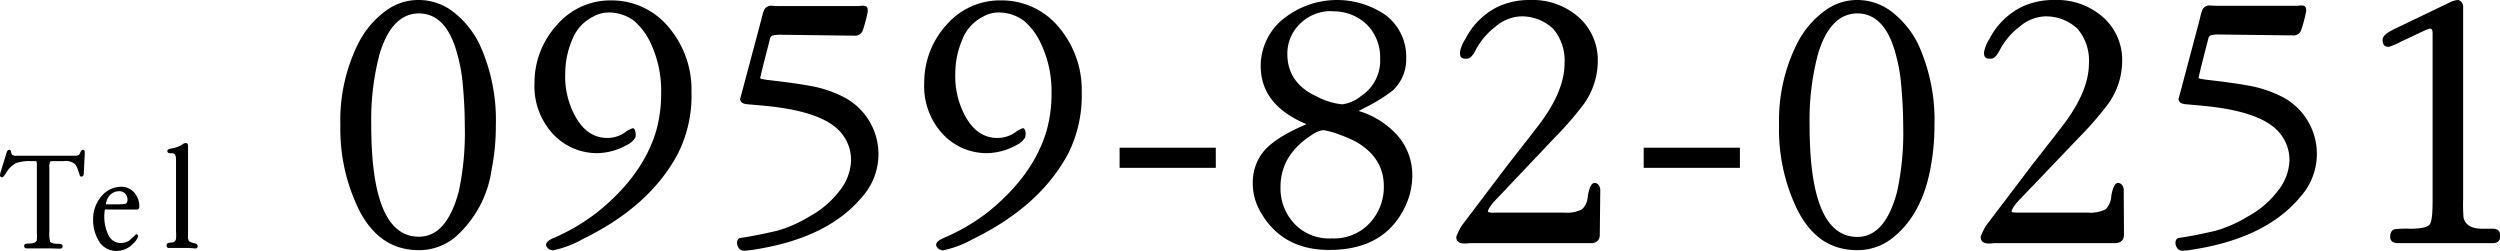
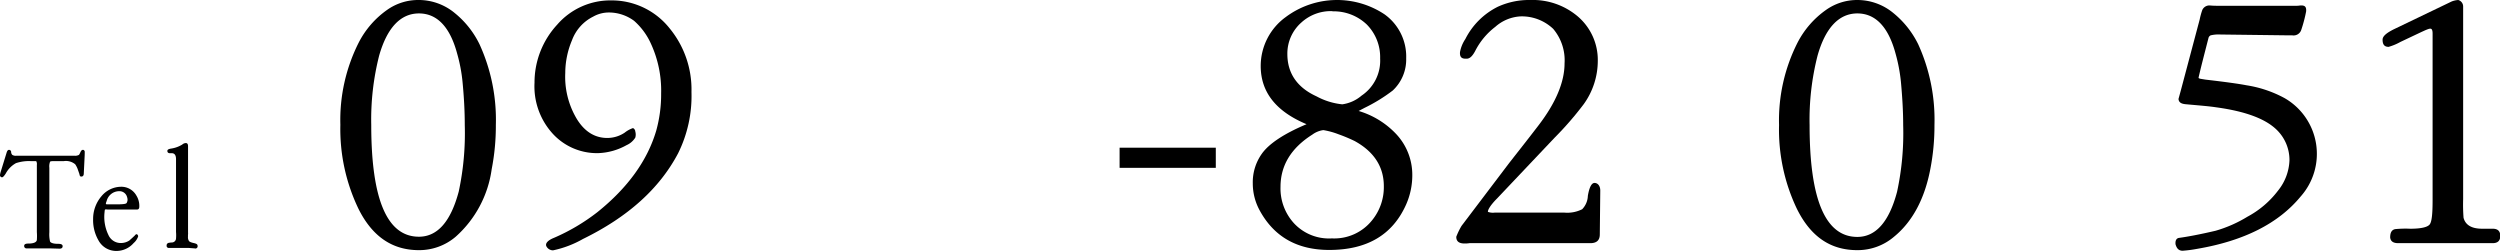
<svg xmlns="http://www.w3.org/2000/svg" width="372.39" height="37.37" viewBox="0 0 372.39 37.37">
  <g id="レイヤー_2" data-name="レイヤー 2">
    <g id="レイヤー_1-2" data-name="レイヤー 1">
      <g>
        <g>
          <path d="M67.88,35.26a8.37,8.37,0,0,1-5.48,2c-3.94,0-6.93-2-9-6.15a27.37,27.37,0,0,1-2.7-12.52,25.56,25.56,0,0,1,2.76-12.3,13.47,13.47,0,0,1,4.18-4.8A8,8,0,0,1,62.4,0a8.41,8.41,0,0,1,5.31,1.92A13.69,13.69,0,0,1,71.43,6.6a27,27,0,0,1,2.43,12,33.61,33.61,0,0,1-.62,6.6A16.48,16.48,0,0,1,67.88,35.26ZM68.1,8c-1.07-4-3-6-5.7-6s-4.73,2.09-5.92,6.27A38.62,38.62,0,0,0,55.3,18.62c0,11.11,2.37,16.64,7.1,16.64,2.77,0,4.74-2.26,5.93-6.72a41.43,41.43,0,0,0,.9-9.92c0-2-.11-4.12-.34-6.49A23.55,23.55,0,0,0,68.1,8Z" />
          <path d="M86.83,35.6a15.36,15.36,0,0,1-4.45,1.69,1.12,1.12,0,0,1-1-.62c-.17-.4.17-.85,1.13-1.24A29.61,29.61,0,0,0,89,31.59c4.57-3.67,7.45-7.73,8.75-12.13a20.25,20.25,0,0,0,.73-5.53,16.69,16.69,0,0,0-1.58-7.55A10,10,0,0,0,94.45,3.1a6.32,6.32,0,0,0-3.73-1.24,4.75,4.75,0,0,0-2.37.62A6.41,6.41,0,0,0,85.2,6a12.6,12.6,0,0,0-1,4.85,12.23,12.23,0,0,0,1.41,6.32c1.18,2.25,2.82,3.38,4.85,3.38a4.65,4.65,0,0,0,2.59-.79,4.06,4.06,0,0,1,1.24-.68.6.6,0,0,1,.34.51,1.64,1.64,0,0,1,0,.91,2.93,2.93,0,0,1-1.3,1.12,9.27,9.27,0,0,1-4.23,1.19,8.92,8.92,0,0,1-7-3.16,10.45,10.45,0,0,1-2.48-7.33A12.69,12.69,0,0,1,83,3.67,10.48,10.48,0,0,1,91.12.06a11,11,0,0,1,8.63,4.17A14.34,14.34,0,0,1,103,13.71a19.19,19.19,0,0,1-2,9.14C98.23,28.09,93.54,32.32,86.83,35.6Z" />
-           <path d="M113.06,37.06a19.19,19.19,0,0,1-2.2.29c-.56,0-.9-.34-1.07-1v-.17c0-.4.17-.68.51-.74,1.24-.17,3-.5,5.47-1.07a19.27,19.27,0,0,0,4.74-2.09,14.06,14.06,0,0,0,4.57-3.89,7.59,7.59,0,0,0,1.69-4.51,6.26,6.26,0,0,0-1.69-4.34c-1.64-1.75-4.68-2.94-9.25-3.56-1.13-.17-2.6-.28-4.46-.45-.73-.06-1.07-.28-1.13-.79l.34-1.24L113.4,2.93a10,10,0,0,1,.4-1.41,1.15,1.15,0,0,1,1.07-.67,11.79,11.79,0,0,0,1.24.05H127.9c.22,0,.45-.05.62-.05.56,0,.79.22.73.9a19.32,19.32,0,0,1-.73,2.76,1.19,1.19,0,0,1-1.35.79l-1,0-9.65-.12a5.29,5.29,0,0,0-1.47.12.55.55,0,0,0-.33.39c-.62,2.43-1.13,4.35-1.47,5.87-.06.11.06.17.28.22l.73.12q4.41.51,6.1.84a17.43,17.43,0,0,1,5.69,1.92,9.57,9.57,0,0,1,2.37,14.67Q123.48,35.28,113.06,37.06Z" />
-           <path d="M144.94,35.6a15.48,15.48,0,0,1-4.46,1.69,1.15,1.15,0,0,1-1-.62c-.16-.4.17-.85,1.13-1.24a29.46,29.46,0,0,0,6.55-3.84c4.57-3.67,7.44-7.73,8.74-12.13a20.25,20.25,0,0,0,.73-5.53A16.56,16.56,0,0,0,155,6.38a9.7,9.7,0,0,0-2.48-3.28,6.26,6.26,0,0,0-3.72-1.24,4.7,4.7,0,0,0-2.37.62A6.42,6.42,0,0,0,143.3,6a12.6,12.6,0,0,0-1,4.85,12.43,12.43,0,0,0,1.41,6.32c1.19,2.25,2.82,3.38,4.85,3.38a4.68,4.68,0,0,0,2.6-.79,4,4,0,0,1,1.24-.68c.17.06.28.23.34.51a1.73,1.73,0,0,1-.06.91,2.93,2.93,0,0,1-1.3,1.12,9.27,9.27,0,0,1-4.23,1.19,8.92,8.92,0,0,1-7-3.16,10.45,10.45,0,0,1-2.48-7.33,12.73,12.73,0,0,1,3.38-8.69A10.5,10.5,0,0,1,149.22.06a11,11,0,0,1,8.64,4.17,14.4,14.4,0,0,1,3.27,9.48,19.3,19.3,0,0,1-2,9.14C156.33,28.09,151.65,32.32,144.94,35.6Z" />
          <path d="M181.1,25H166.77V22H181.1Z" />
          <path d="M198,37.23c-4.73,0-8.17-1.92-10.32-5.81a8.36,8.36,0,0,1-1.07-4.12,7.3,7.3,0,0,1,1.35-4.4c1.08-1.52,3.33-3,6.66-4.4-4.57-1.91-6.83-4.79-6.83-8.68a9,9,0,0,1,3.73-7.28,12.77,12.77,0,0,1,14.72-.4,7.72,7.72,0,0,1,3.22,6.55,6.32,6.32,0,0,1-2,4.79,24.54,24.54,0,0,1-4.23,2.6l-.85.45A12.62,12.62,0,0,1,208,20a8.86,8.86,0,0,1,2.37,6.09,10.75,10.75,0,0,1-.91,4.35C207.44,35,203.61,37.23,198,37.23ZM199.38,20a11.41,11.41,0,0,0-2.26-.62,3.54,3.54,0,0,0-1.64.67q-4.74,3-4.74,7.79a7.68,7.68,0,0,0,2,5.41,7.11,7.11,0,0,0,5.65,2.26,7.2,7.2,0,0,0,6-2.71,7.82,7.82,0,0,0,1.74-5.07c0-2.88-1.46-5.14-4.34-6.72A23.57,23.57,0,0,0,199.38,20Zm-.91-18.34a6.51,6.51,0,0,0-4.62,1.69,6.16,6.16,0,0,0-2.09,4.69c0,2.88,1.47,5,4.34,6.31a10.16,10.16,0,0,0,3.84,1.19,5.61,5.61,0,0,0,2.88-1.3,6.27,6.27,0,0,0,2.76-5.53,6.9,6.9,0,0,0-2-5.07A7.13,7.13,0,0,0,198.47,1.69Z" />
          <path d="M238.3,34.92c0,.85-.45,1.3-1.41,1.3h-18a4.16,4.16,0,0,1-.73.05c-.85,0-1.24-.33-1.24-1a10.35,10.35,0,0,1,.79-1.63l6.88-9.08c1-1.3,2.54-3.22,4.57-5.87,2.6-3.39,3.89-6.49,3.89-9.25a7.24,7.24,0,0,0-1.69-5.14,6.79,6.79,0,0,0-4.85-1.86A6.14,6.14,0,0,0,222.73,4a10.5,10.5,0,0,0-3,3.61c-.39.73-.79,1.13-1.24,1.13h-.22c-.62,0-.85-.34-.79-1a5.11,5.11,0,0,1,.79-1.92A10.8,10.8,0,0,1,223.12,1,11.22,11.22,0,0,1,228,0a10.35,10.35,0,0,1,7,2.43,8.52,8.52,0,0,1,3,6.65,11.05,11.05,0,0,1-2.09,6.43,48.41,48.41,0,0,1-4.34,5L223,29.56c-1,1-1.42,1.75-1.36,2a2.1,2.1,0,0,0,1,.11h10.38a4.94,4.94,0,0,0,2.65-.5,3,3,0,0,0,.85-2c.22-1.3.56-1.92,1-1.92s.85.4.85,1.13Z" />
-           <path d="M259.17,25H244.84V22h14.33Z" />
          <path d="M282.13,35.26a8.34,8.34,0,0,1-5.47,2c-4,0-6.94-2-9-6.15A27.37,27.37,0,0,1,265,18.62a25.56,25.56,0,0,1,2.77-12.3,13.54,13.54,0,0,1,4.17-4.8A8,8,0,0,1,276.66,0,8.4,8.4,0,0,1,282,1.92a13.84,13.84,0,0,1,3.73,4.68,27.1,27.1,0,0,1,2.42,12,33.61,33.61,0,0,1-.62,6.6C286.7,29.56,284.9,33,282.13,35.26ZM282.36,8c-1.07-4-3-6-5.7-6s-4.74,2.09-5.92,6.27a38.58,38.58,0,0,0-1.19,10.38c0,11.11,2.37,16.64,7.11,16.64,2.76,0,4.74-2.26,5.92-6.72a41.34,41.34,0,0,0,.91-9.92c0-2-.12-4.12-.34-6.49A24.49,24.49,0,0,0,282.36,8Z" />
-           <path d="M316.38,34.92c0,.85-.46,1.3-1.42,1.3H297a4.16,4.16,0,0,1-.73.05c-.85,0-1.24-.33-1.24-1a10.81,10.81,0,0,1,.78-1.63l6.89-9.08c1-1.3,2.54-3.22,4.57-5.87,2.59-3.39,3.89-6.49,3.89-9.25a7.29,7.29,0,0,0-1.69-5.14,6.83,6.83,0,0,0-4.86-1.86A6.18,6.18,0,0,0,300.8,4a10.47,10.47,0,0,0-3,3.61c-.4.73-.79,1.13-1.24,1.13h-.23c-.62,0-.84-.34-.79-1a5.29,5.29,0,0,1,.79-1.92A10.86,10.86,0,0,1,301.2,1a11.19,11.19,0,0,1,4.91-1,10.34,10.34,0,0,1,7,2.43,8.48,8.48,0,0,1,3,6.65A11,11,0,0,1,314,15.51a50.37,50.37,0,0,1-4.35,5L301,29.56c-1,1-1.41,1.75-1.35,2,.05.06.34.11,1,.11H311a5,5,0,0,0,2.65-.5,3,3,0,0,0,.84-2c.23-1.3.57-1.92,1-1.92s.85.4.85,1.13Z" />
-           <path d="M327.32,37.06a19.48,19.48,0,0,1-2.2.29c-.57,0-.9-.34-1.07-1v-.17c0-.4.17-.68.5-.74,1.25-.17,3.05-.5,5.48-1.07a19.27,19.27,0,0,0,4.74-2.09,14,14,0,0,0,4.56-3.89,7.61,7.61,0,0,0,1.7-4.51,6.27,6.27,0,0,0-1.7-4.34c-1.63-1.75-4.68-2.94-9.25-3.56-1.12-.17-2.59-.28-4.45-.45-.74-.06-1.08-.28-1.13-.79l.34-1.24,2.82-10.61a10,10,0,0,1,.39-1.41,1.16,1.16,0,0,1,1.07-.67,12,12,0,0,0,1.25.05h11.79c.22,0,.45-.05.62-.05.56,0,.79.22.73.9a20.78,20.78,0,0,1-.73,2.76,1.2,1.2,0,0,1-1.36.79l-1,0-9.64-.12a5.23,5.23,0,0,0-1.47.12.58.58,0,0,0-.34.39c-.62,2.43-1.13,4.35-1.47,5.87-.05.11.06.17.29.22l.73.12q4.4.51,6.09.84a17.5,17.5,0,0,1,5.7,1.92,9.57,9.57,0,0,1,2.37,14.67Q337.73,35.28,327.32,37.06Z" />
+           <path d="M327.32,37.06a19.48,19.48,0,0,1-2.2.29c-.57,0-.9-.34-1.07-1v-.17c0-.4.17-.68.5-.74,1.25-.17,3.05-.5,5.48-1.07a19.27,19.27,0,0,0,4.74-2.09,14,14,0,0,0,4.56-3.89,7.61,7.61,0,0,0,1.7-4.51,6.27,6.27,0,0,0-1.7-4.34c-1.63-1.75-4.68-2.94-9.25-3.56-1.12-.17-2.59-.28-4.45-.45-.74-.06-1.08-.28-1.13-.79l.34-1.24,2.82-10.61a10,10,0,0,1,.39-1.41,1.16,1.16,0,0,1,1.07-.67,12,12,0,0,0,1.25.05h11.79c.22,0,.45-.05.62-.05.56,0,.79.22.73.9a20.78,20.78,0,0,1-.73,2.76,1.2,1.2,0,0,1-1.36.79l-1,0-9.64-.12a5.23,5.23,0,0,0-1.47.12.58.58,0,0,0-.34.39c-.62,2.43-1.13,4.35-1.47,5.87-.05.11.06.17.29.22l.73.12q4.4.51,6.09.84a17.5,17.5,0,0,1,5.7,1.92,9.57,9.57,0,0,1,2.37,14.67Q337.73,35.28,327.32,37.06" />
          <path d="M357.22,36.22c-.73,0-1.13-.28-1.19-.85,0-.73.23-1.13.74-1.24a16.21,16.21,0,0,1,2.25-.06c1.58,0,2.54-.22,2.88-.62s.45-1.63.45-3.66V5c0-.5-.11-.73-.34-.73s-.62.17-1.46.56l-3,1.42a8.17,8.17,0,0,1-1.75.73c-.62,0-.9-.34-.9-1.07,0-.51.56-1,1.74-1.58L365.17.23a3.17,3.17,0,0,1,1-.23,1,1,0,0,1,.73,1V29.67a26.06,26.06,0,0,0,.06,2.77c.28,1.07,1.19,1.63,2.77,1.63h1.57c.74,0,1.13.34,1.13,1.07s-.39,1.08-1.13,1.08Z" />
        </g>
        <g>
          <path d="M12.61,23.2l-.13,2.64c0,.31-.14.46-.36.46s-.24-.13-.3-.4l-.27-.77a3.37,3.37,0,0,0-.35-.66A2.15,2.15,0,0,0,9.51,24H8.25c-.46,0-.72,0-.79.09a1.89,1.89,0,0,0-.11.9v9.61a4.69,4.69,0,0,0,.11,1.39c.15.22.55.33,1.21.33.44,0,.66.11.66.35s-.15.37-.46.37L7.46,37l-1,0H6.29L5,37,4,37h0a.35.35,0,0,1-.4-.37c0-.24.2-.35.62-.35.77,0,1.21-.18,1.27-.53a8.07,8.07,0,0,0,0-1.19v-10A.86.86,0,0,0,5.39,24C5.33,24,5.06,24,4.6,24a6.13,6.13,0,0,0-2.22.3A3.83,3.83,0,0,0,.86,25.84c-.24.37-.42.57-.55.57A.31.31,0,0,1,0,26.06a3.14,3.14,0,0,1,.13-.55L1,22.69c.09-.26.2-.37.35-.37a.32.32,0,0,1,.31.31.64.64,0,0,0,.17.44.94.94,0,0,0,.58.13h8.71a1.14,1.14,0,0,0,.55-.09c.11,0,.2-.2.31-.44s.22-.35.37-.35.22.09.27.24l0,.29Z" />
          <path d="M16,31.21a1,1,0,0,0-.36,0s-.06.16-.06.35A6.13,6.13,0,0,0,16.15,35,2,2,0,0,0,18,36.2a2.3,2.3,0,0,0,1.26-.37c.18-.16.46-.4.84-.77,0-.05.08-.09.17-.16a.18.18,0,0,1,.2.05.37.37,0,0,1,.11.26,2.27,2.27,0,0,1-.68,1,3.39,3.39,0,0,1-2.56,1.17,3,3,0,0,1-2.68-1.59,6,6,0,0,1-.79-3.14,5.2,5.2,0,0,1,1.25-3.43A3.82,3.82,0,0,1,18,27.82a2.56,2.56,0,0,1,2.31,1.3,2.91,2.91,0,0,1,.44,1.65c0,.28-.11.44-.33.44Zm1.69-2.73a1.93,1.93,0,0,0-1.8,1.45c-.09.24-.14.37-.11.44s.13.07.28.07c.51,0,.9,0,1.23,0,1,0,1.46-.05,1.57-.2A1.09,1.09,0,0,0,19,29.8a1.31,1.31,0,0,0-.07-.44A1.17,1.17,0,0,0,17.71,28.48Z" />
          <path d="M28.09,36.93c-.41,0-.7,0-.88,0s-.61,0-1.21,0-.81,0-.83,0a.31.31,0,0,1-.35-.35.38.38,0,0,1,.28-.4,3.08,3.08,0,0,1,.51-.06.63.63,0,0,0,.61-.57,6.22,6.22,0,0,0,0-1V23.71c0-.6-.22-.89-.64-.89H25.3c-.24,0-.37-.13-.37-.33s.17-.28.5-.35a4.37,4.37,0,0,0,1.72-.61.84.84,0,0,1,.53-.22c.22,0,.33.15.33.48V34.62A1.63,1.63,0,0,1,28,35v.27a1,1,0,0,0,.14.61c.06.13.33.24.74.33s.55.2.55.4A.33.33,0,0,1,29,37Z" />
        </g>
      </g>
    </g>
  </g>
</svg>